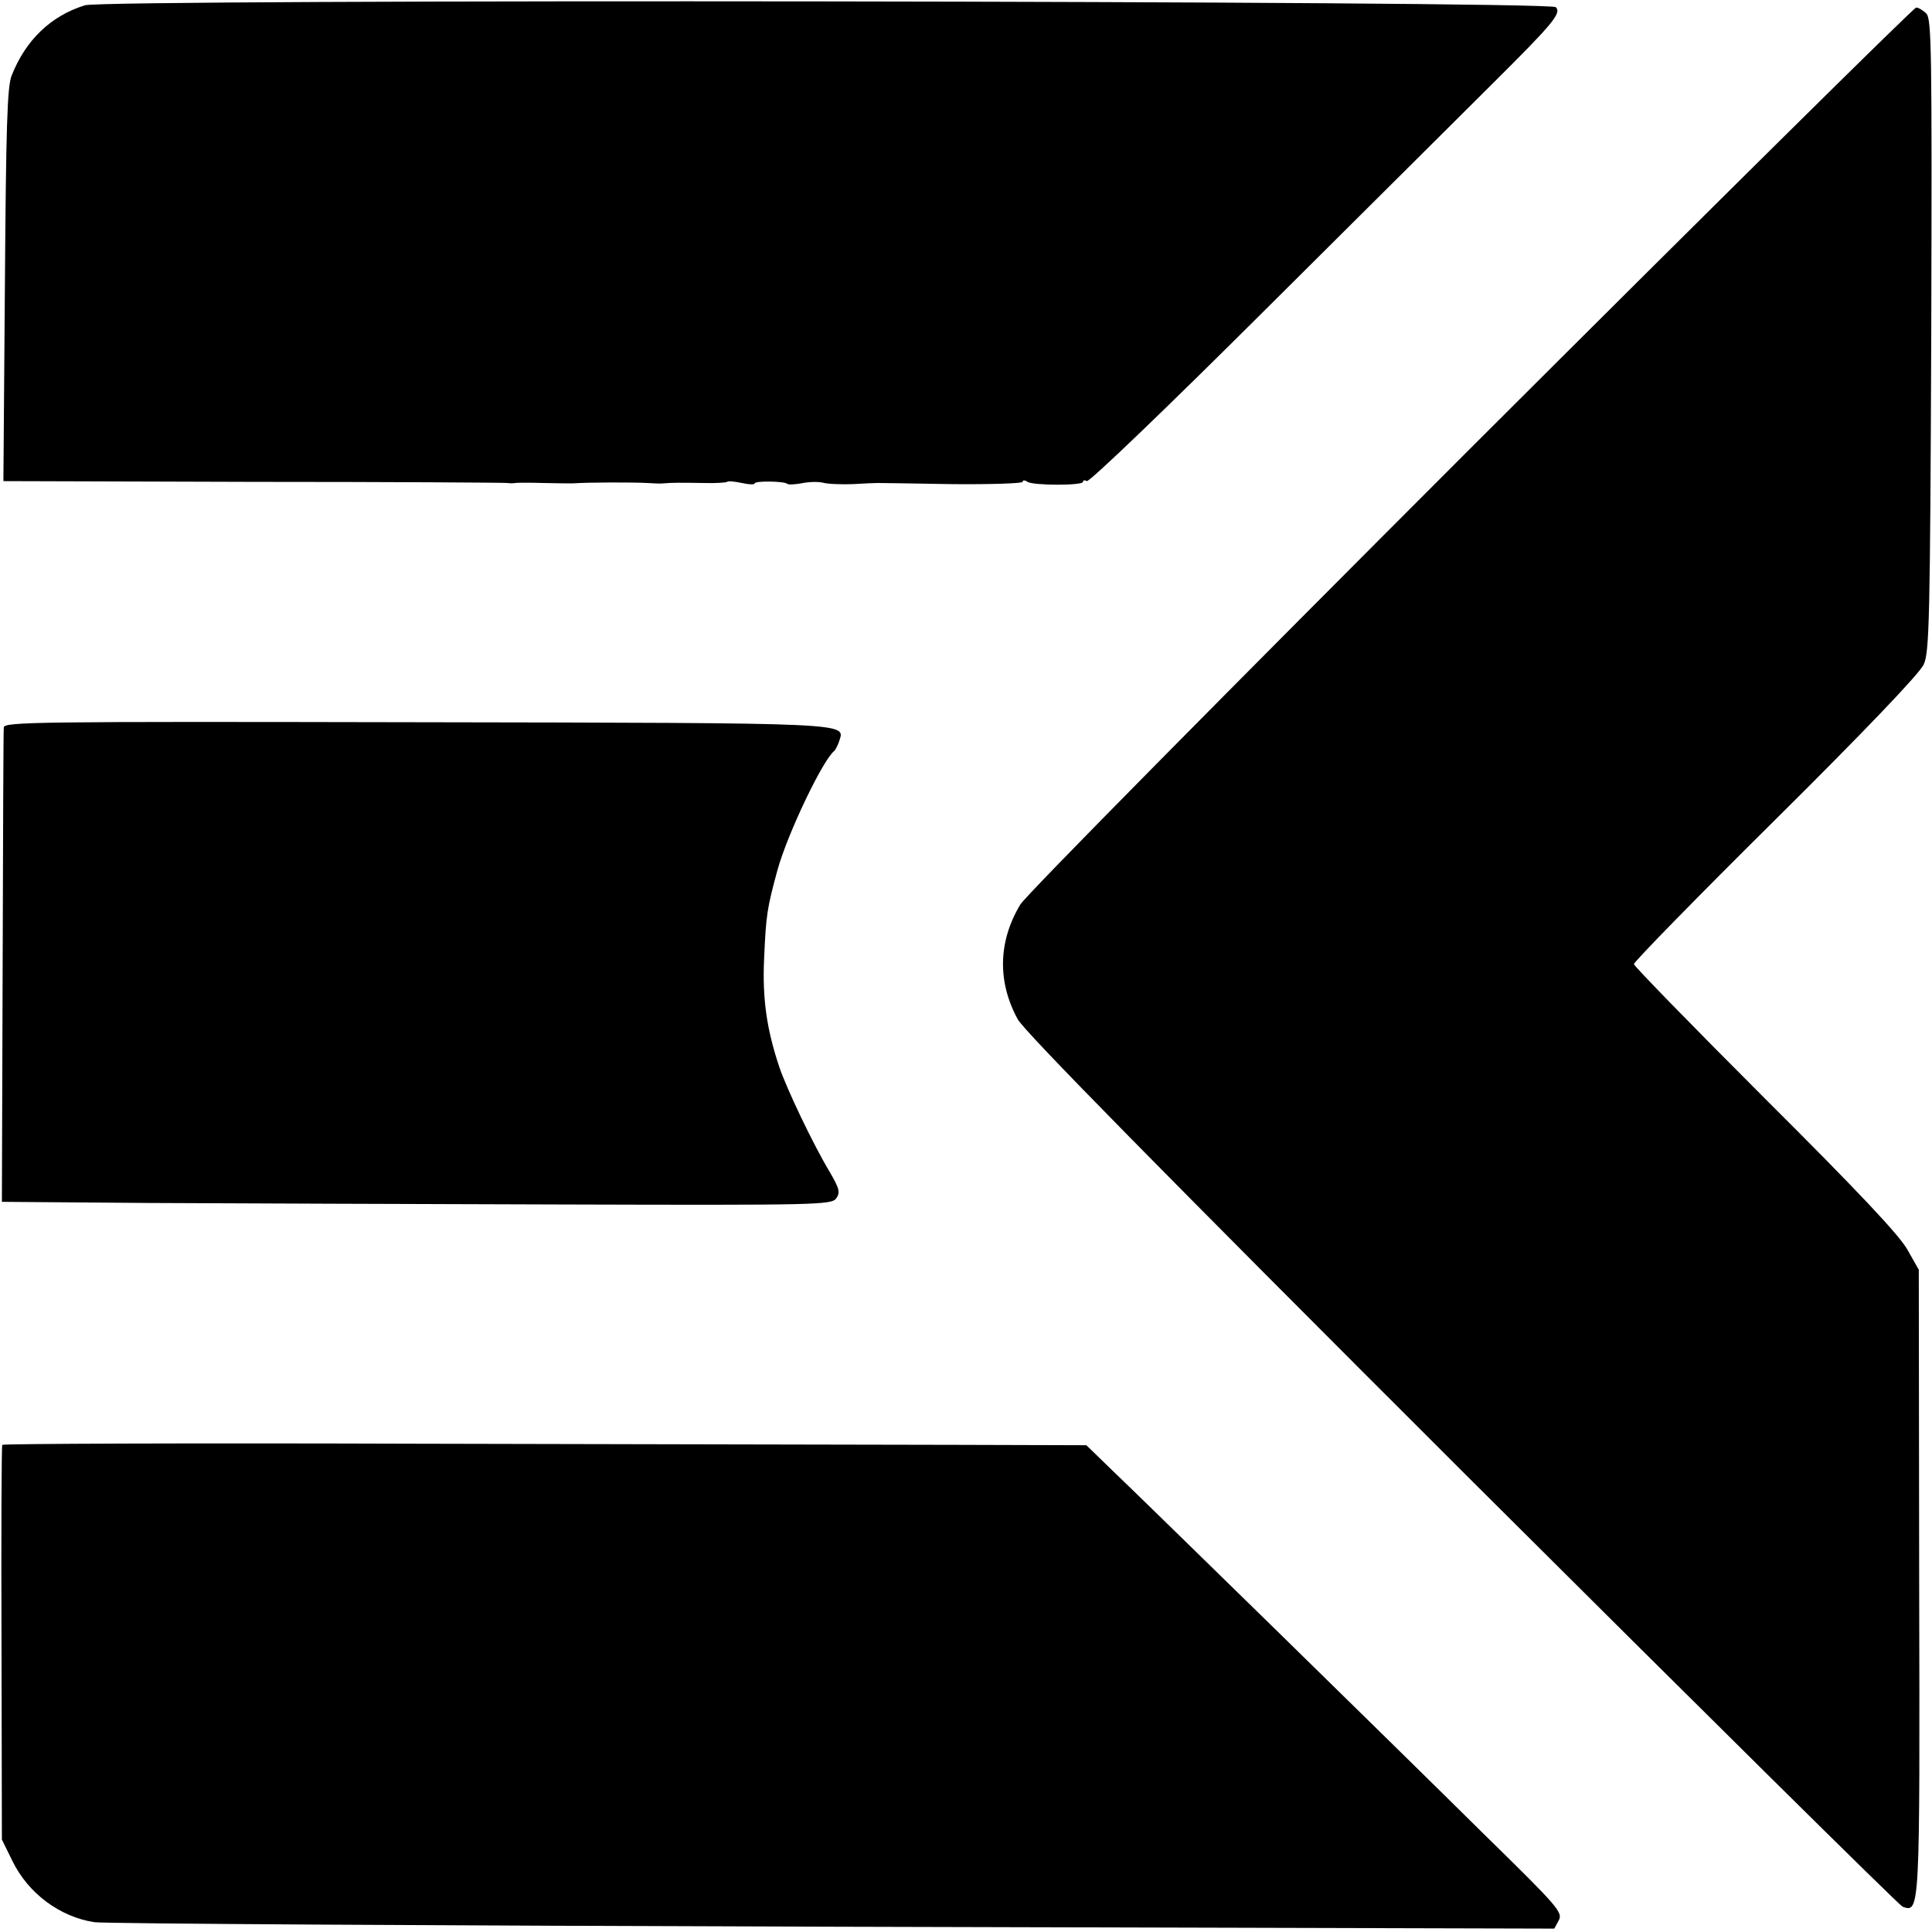
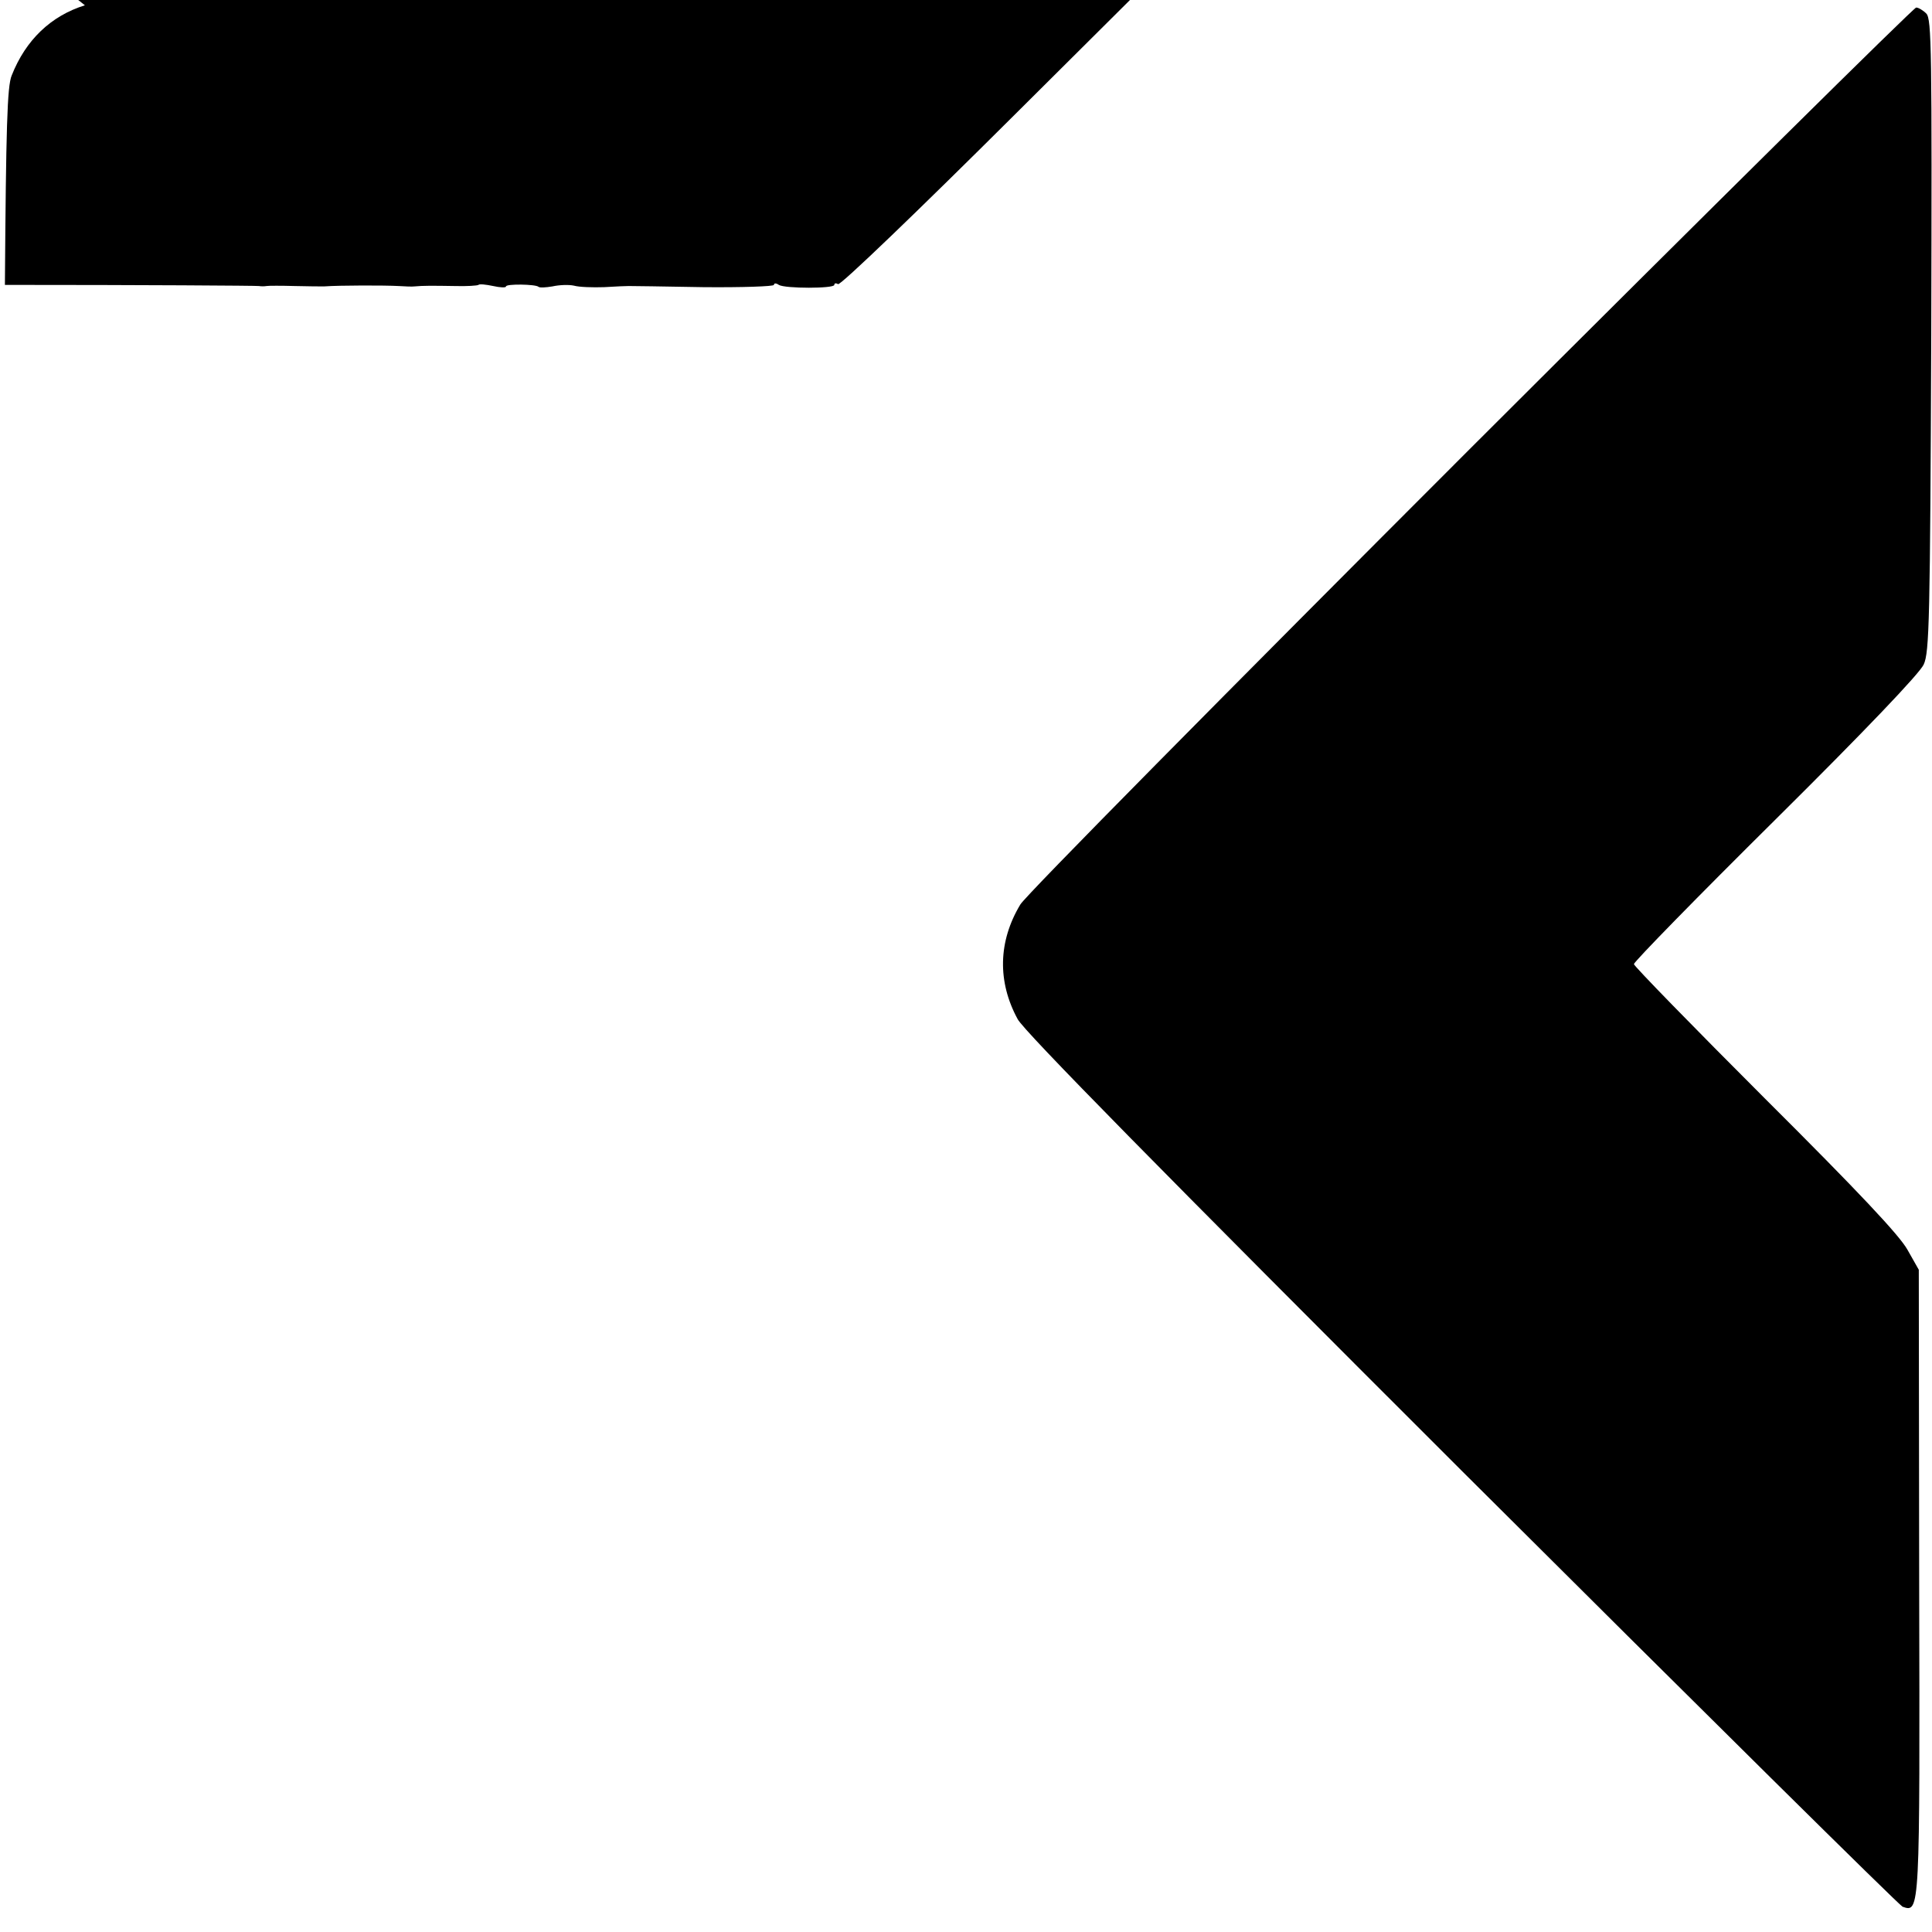
<svg xmlns="http://www.w3.org/2000/svg" version="1.0" width="512pt" height="512pt" viewBox="0 0 512 512" preserveAspectRatio="xMidYMid meet">
  <g transform="translate(0,512) scale(0.1,-0.1)" fill="#000000" stroke="none">
-     <path d="M225 5106 c-90 -28 -157 -92 -194 -186 -12 -28 -15 -140 -18 -555 l-4 -520 663 -2 c365 0 668 -2 673 -3 6 -1 15 -1 20 0 6 1 39 1 75 0 36 -1 71 -1 78 -1 42 3 161 3 197 1 17 -1 36 -2 43 -1 21 2 45 2 106 1 32 -1 60 1 63 3 2 3 20 1 39 -3 18 -4 34 -5 34 -1 0 7 78 6 86 -1 3 -3 19 -2 37 1 18 4 43 5 57 2 14 -4 50 -5 80 -4 30 2 60 3 65 3 6 0 94 -1 198 -3 103 -1 187 2 187 6 0 5 6 5 13 0 16 -10 147 -10 147 0 0 5 5 5 10 2 6 -4 216 198 468 449 251 250 524 521 605 602 162 161 186 189 170 205 -17 17 -3846 22 -3898 5z" />
+     <path d="M225 5106 c-90 -28 -157 -92 -194 -186 -12 -28 -15 -140 -18 -555 c365 0 668 -2 673 -3 6 -1 15 -1 20 0 6 1 39 1 75 0 36 -1 71 -1 78 -1 42 3 161 3 197 1 17 -1 36 -2 43 -1 21 2 45 2 106 1 32 -1 60 1 63 3 2 3 20 1 39 -3 18 -4 34 -5 34 -1 0 7 78 6 86 -1 3 -3 19 -2 37 1 18 4 43 5 57 2 14 -4 50 -5 80 -4 30 2 60 3 65 3 6 0 94 -1 198 -3 103 -1 187 2 187 6 0 5 6 5 13 0 16 -10 147 -10 147 0 0 5 5 5 10 2 6 -4 216 198 468 449 251 250 524 521 605 602 162 161 186 189 170 205 -17 17 -3846 22 -3898 5z" />
    <path d="M3898 3933 c-643 -643 -1181 -1187 -1194 -1210 -59 -98 -61 -205 -7 -304 17 -32 381 -402 1176 -1196 634 -632 1160 -1152 1169 -1156 46 -16 46 -18 44 861 l-1 827 -30 53 c-21 38 -130 154 -377 400 -191 191 -348 352 -348 357 0 6 169 179 376 384 234 232 382 387 392 410 15 32 17 119 20 872 2 758 1 838 -13 853 -9 9 -21 16 -27 16 -6 0 -537 -525 -1180 -1167z" />
-     <path d="M10 3192 c-1 -10 -2 -296 -3 -637 l-2 -620 390 -3 c215 -1 709 -3 1099 -4 674 -2 709 -1 722 16 11 16 9 25 -17 70 -43 71 -115 222 -134 279 -33 99 -45 180 -40 287 5 116 8 133 35 233 27 98 121 294 151 317 3 3 9 14 13 26 15 49 50 48 -1120 50 -1014 2 -1094 1 -1094 -14z" />
-     <path d="M6 1291 c-2 -3 -3 -240 -2 -526 l1 -520 28 -57 c42 -86 126 -148 217 -162 25 -4 905 -9 1957 -12 l1912 -5 12 22 c11 21 -2 36 -193 223 -264 261 -903 886 -991 970 l-68 66 -342 1 c-188 0 -834 2 -1435 3 -601 2 -1094 0 -1096 -3z" />
  </g>
</svg>